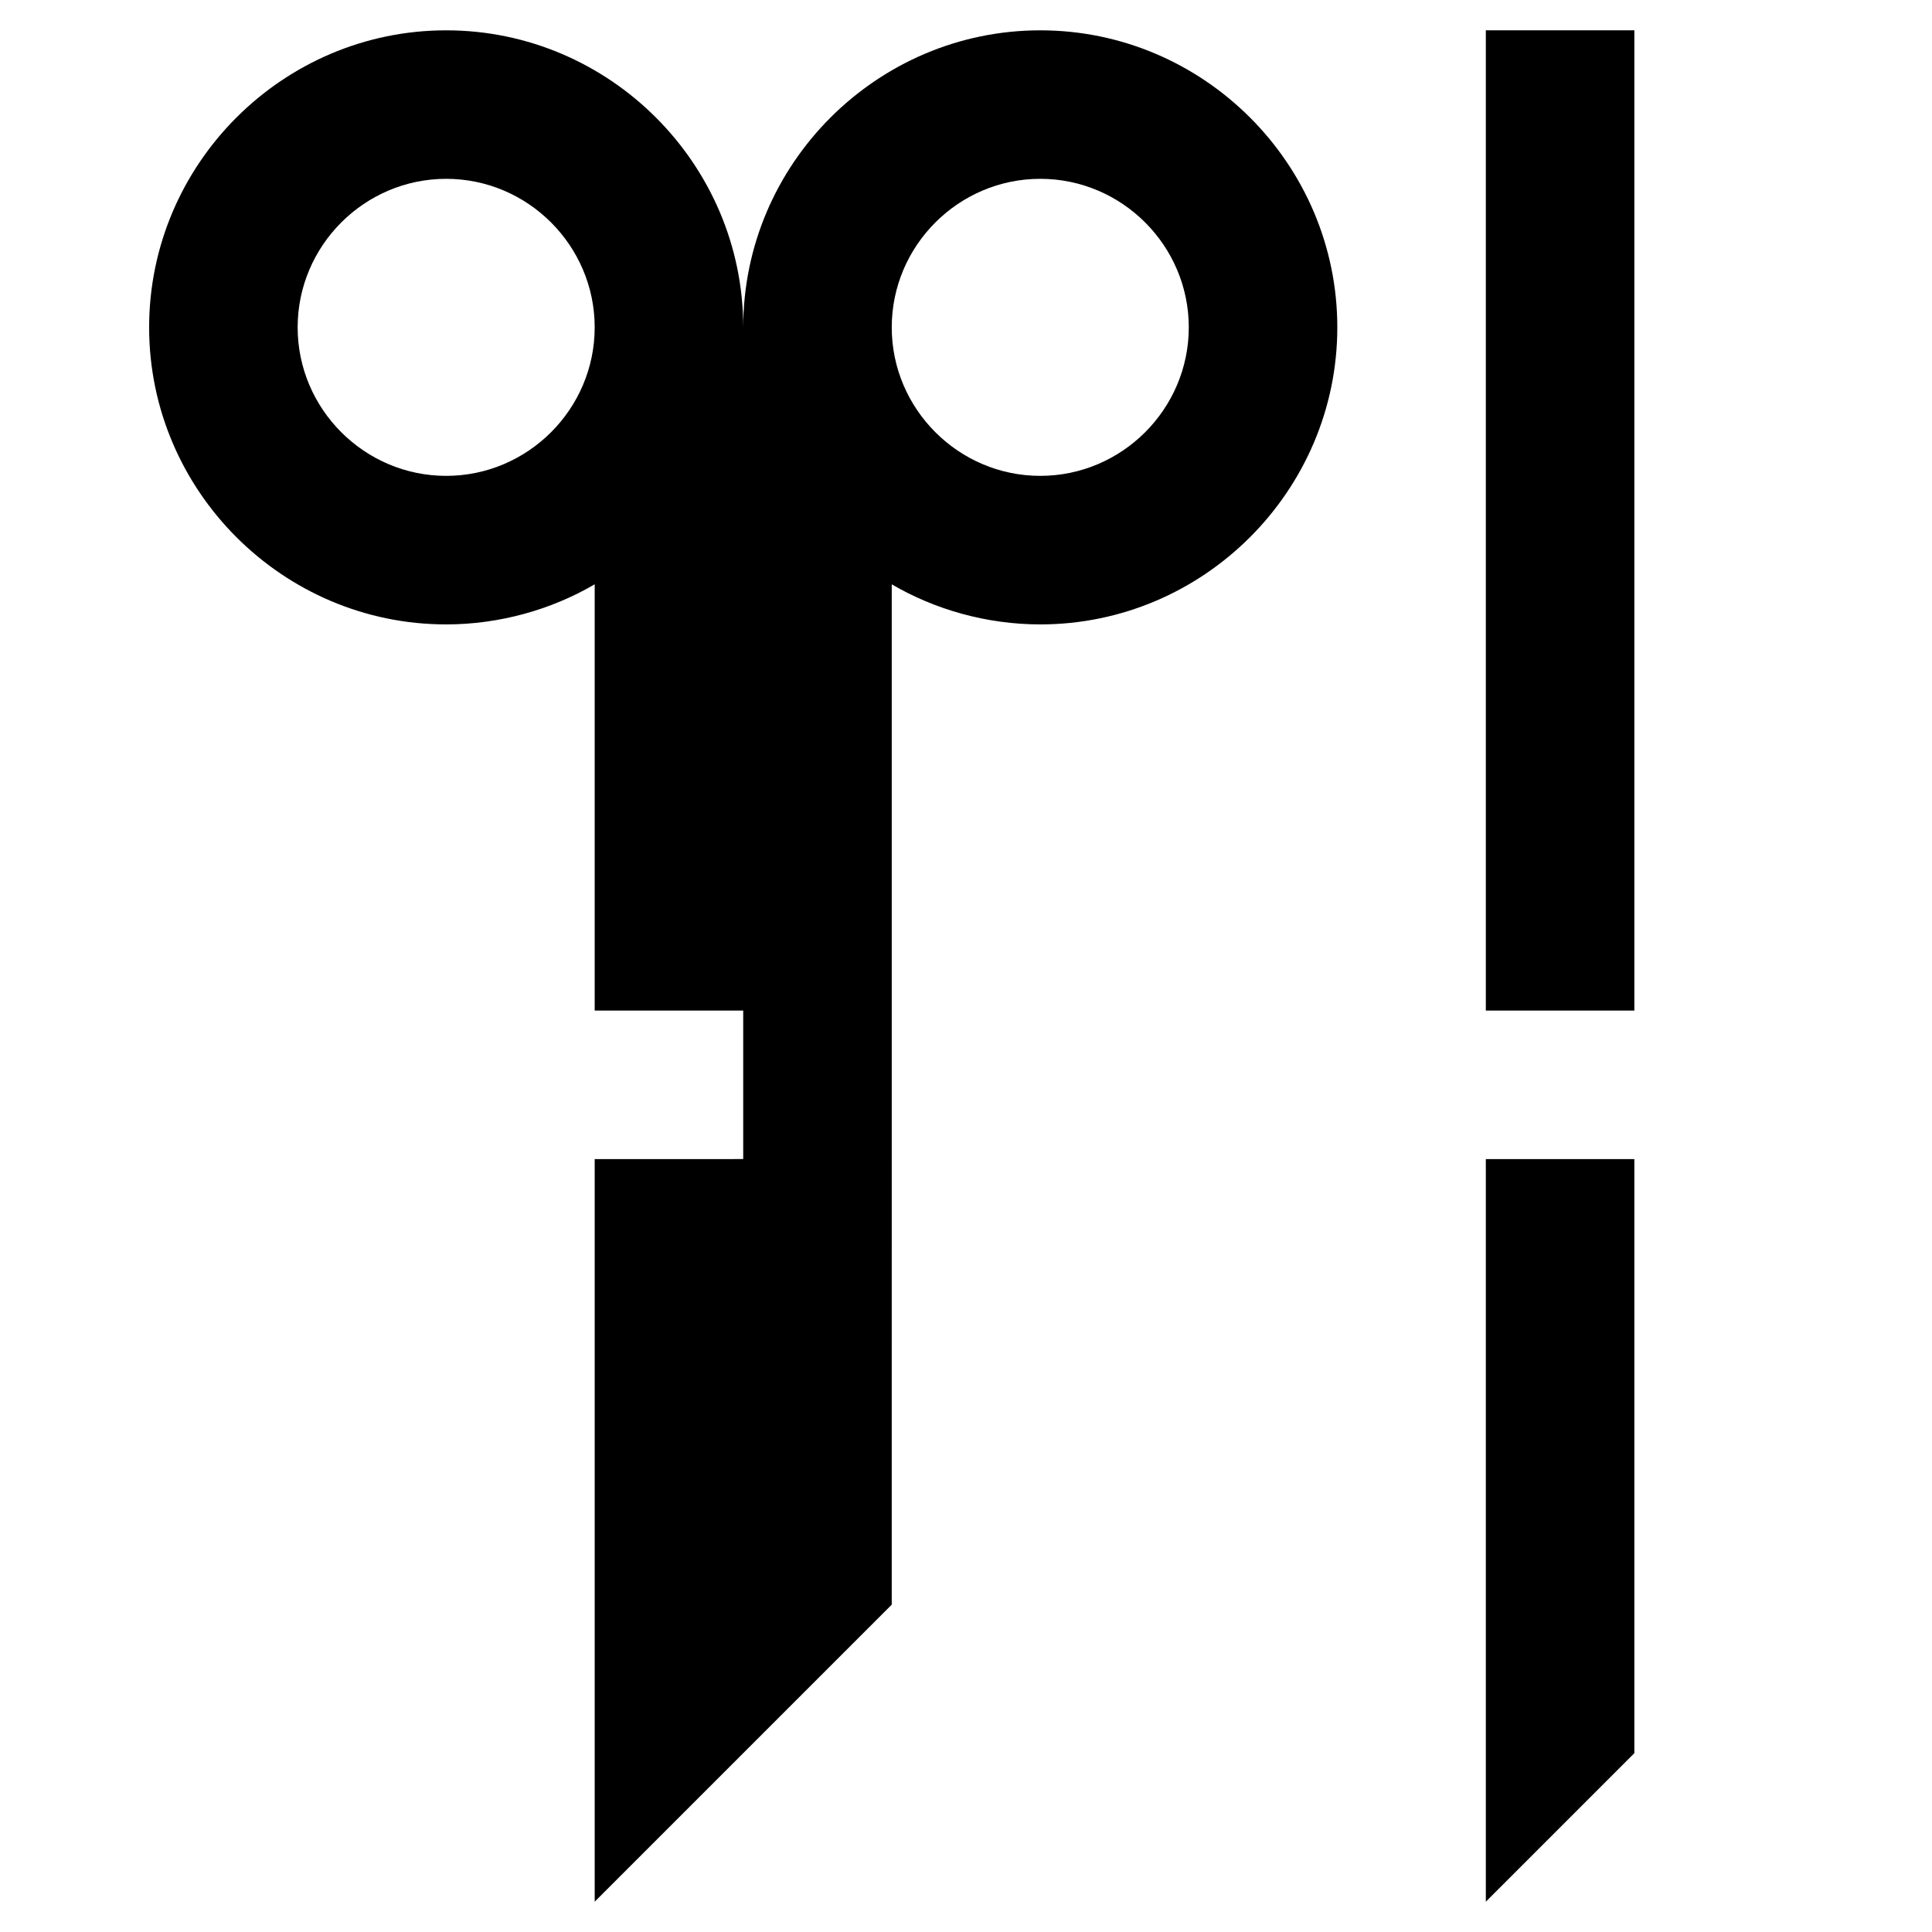
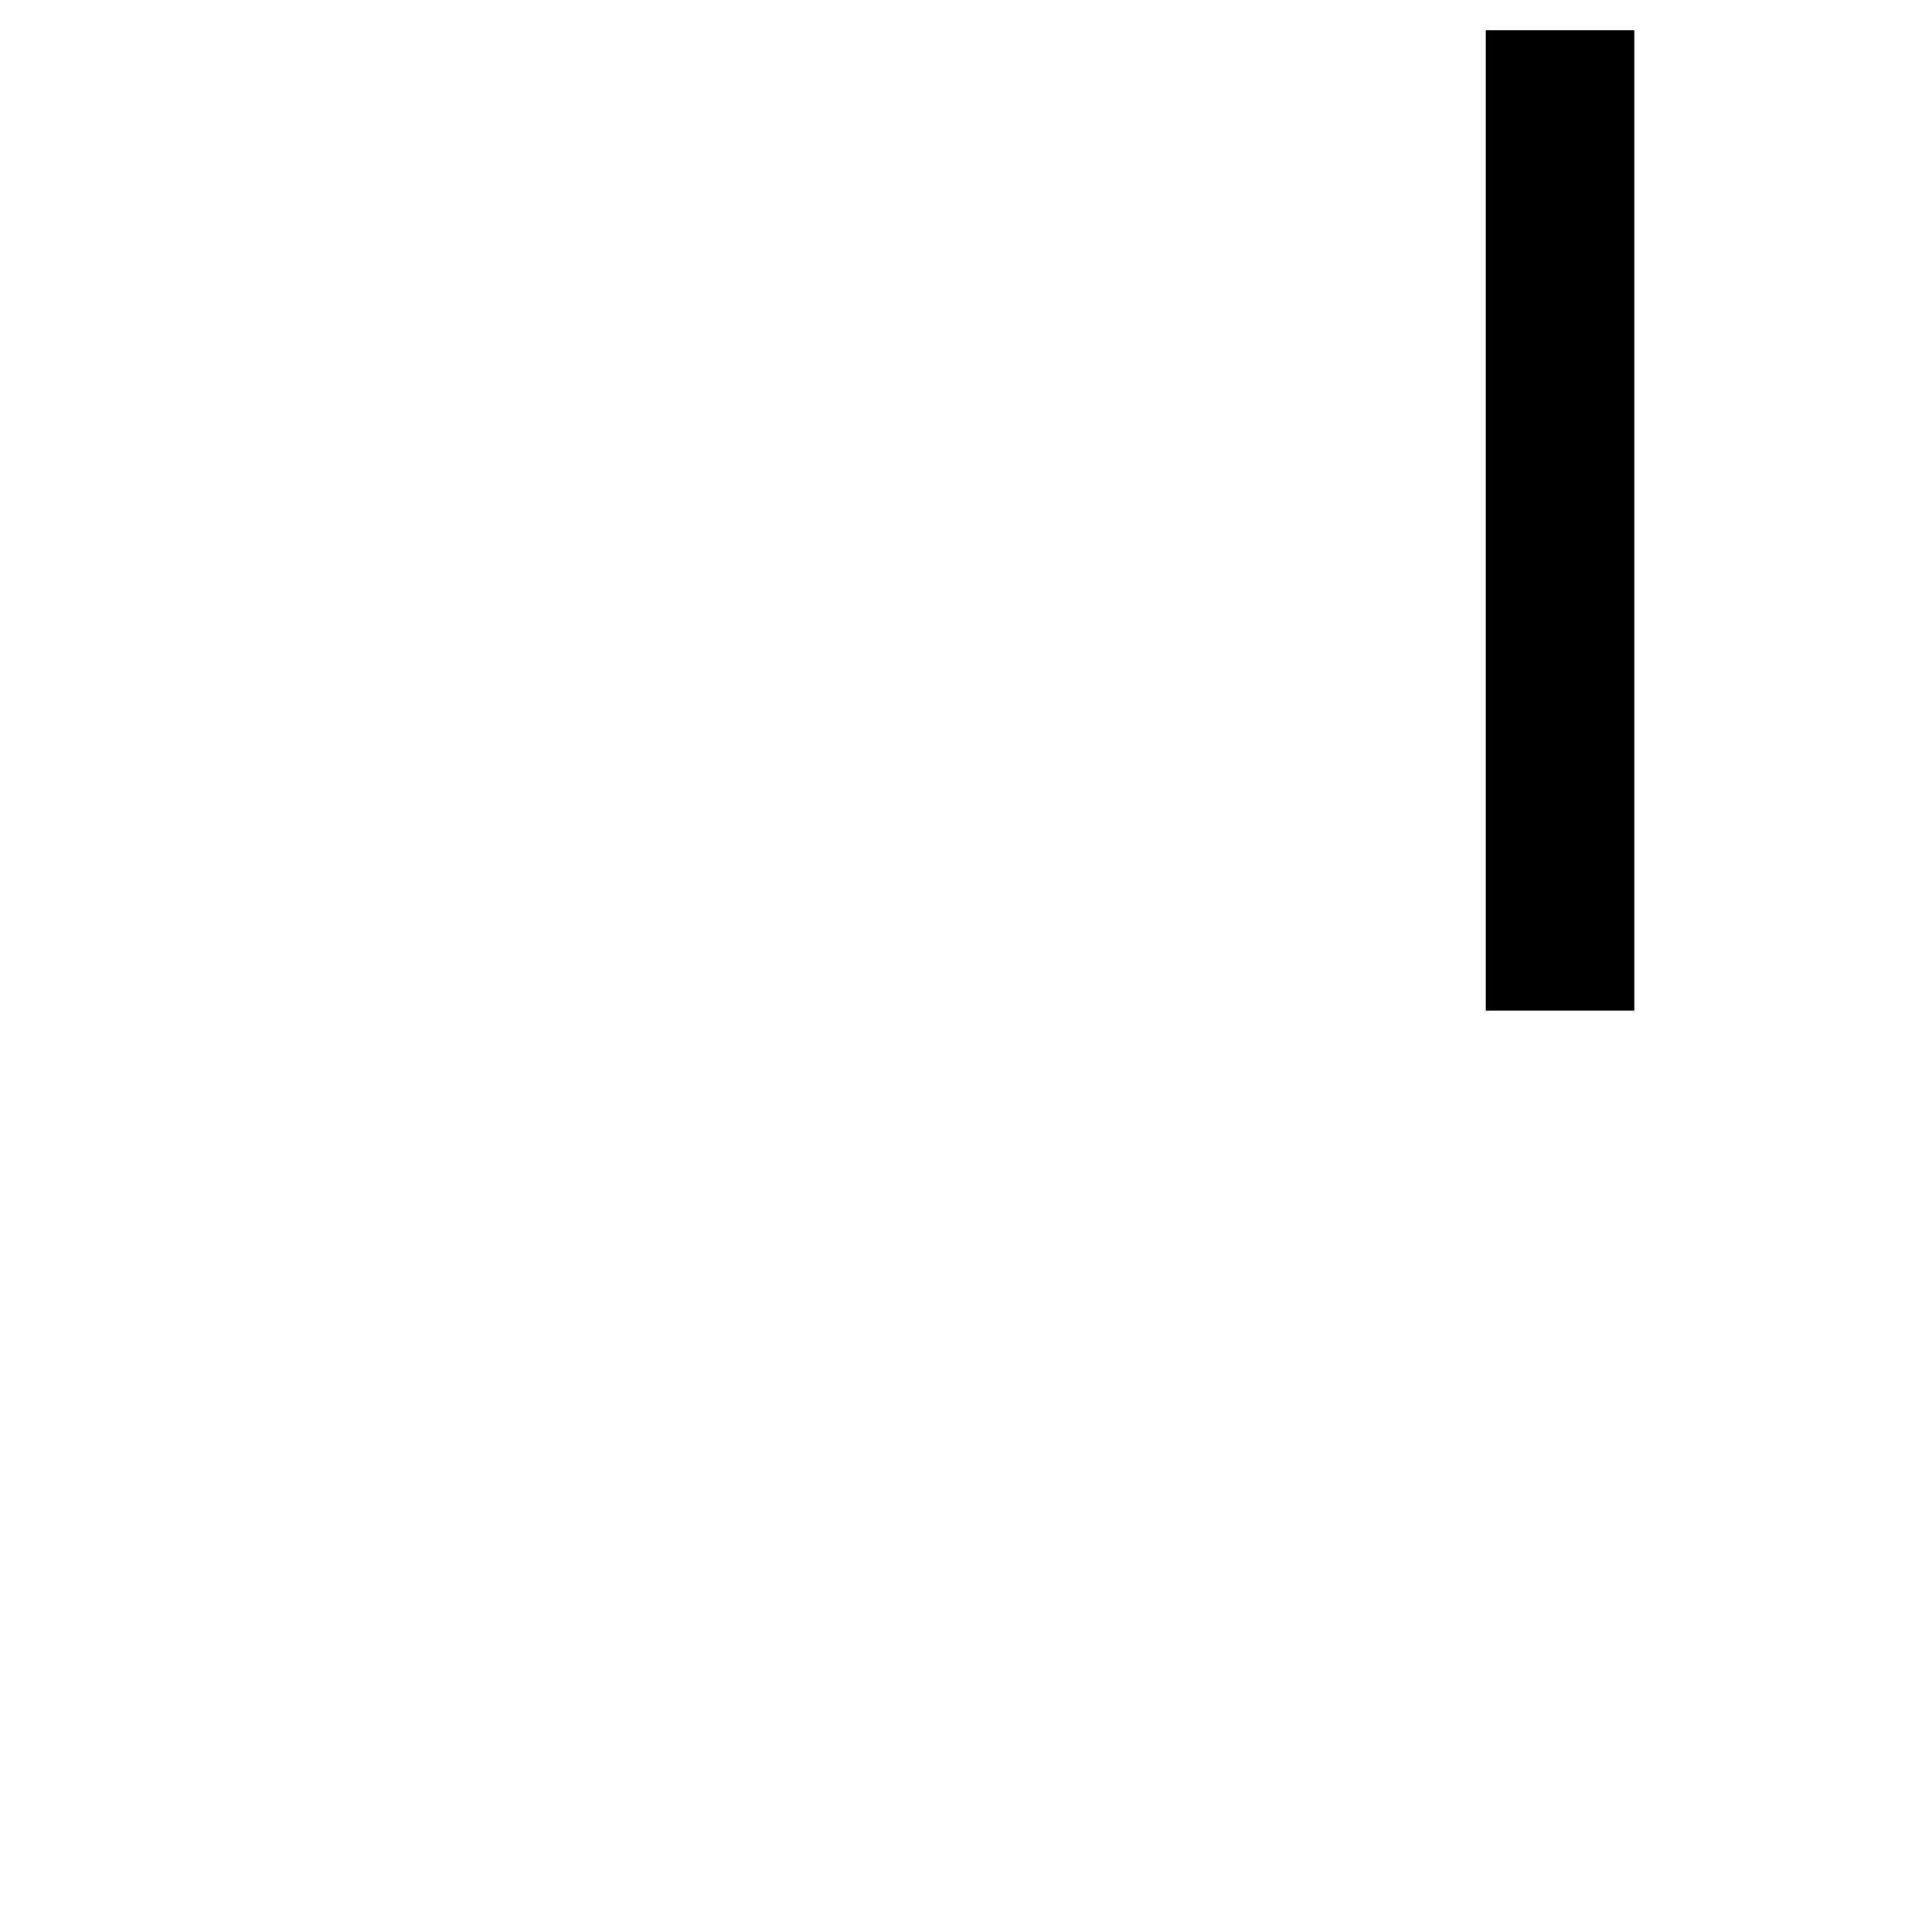
<svg xmlns="http://www.w3.org/2000/svg" fill="#000000" width="800px" height="800px" version="1.1" viewBox="144 144 512 512">
  <g>
-     <path d="m301.6 451.17v196.8l78.719-78.719 0.004-118.08v-152.32c11.414 6.691 25.188 10.625 39.359 10.625 43.297 0 78.719-35.426 78.719-78.719 0-43.297-35.422-78.719-78.719-78.719-43.297 0-78.719 35.426-78.719 78.719 0-43.297-35.426-78.719-78.719-78.719-43.301 0-78.723 35.422-78.723 78.719s35.426 78.719 78.719 78.719c14.168 0 27.945-3.938 39.359-10.629v112.96h39.359v39.359zm118.08-259.78c21.648 0 39.359 17.711 39.359 39.359s-17.711 39.359-39.359 39.359c-21.648 0-39.359-17.711-39.359-39.359s17.711-39.359 39.359-39.359zm-157.44 78.719c-21.648 0-39.359-17.711-39.359-39.359s17.711-39.359 39.359-39.359c21.648 0 39.359 17.711 39.359 39.359s-17.711 39.359-39.359 39.359z" />
-     <path d="m537.76 647.97 39.359-39.363v-157.44h-39.359z" />
    <path d="m537.76 152.03h39.359v259.78h-39.359z" />
  </g>
</svg>